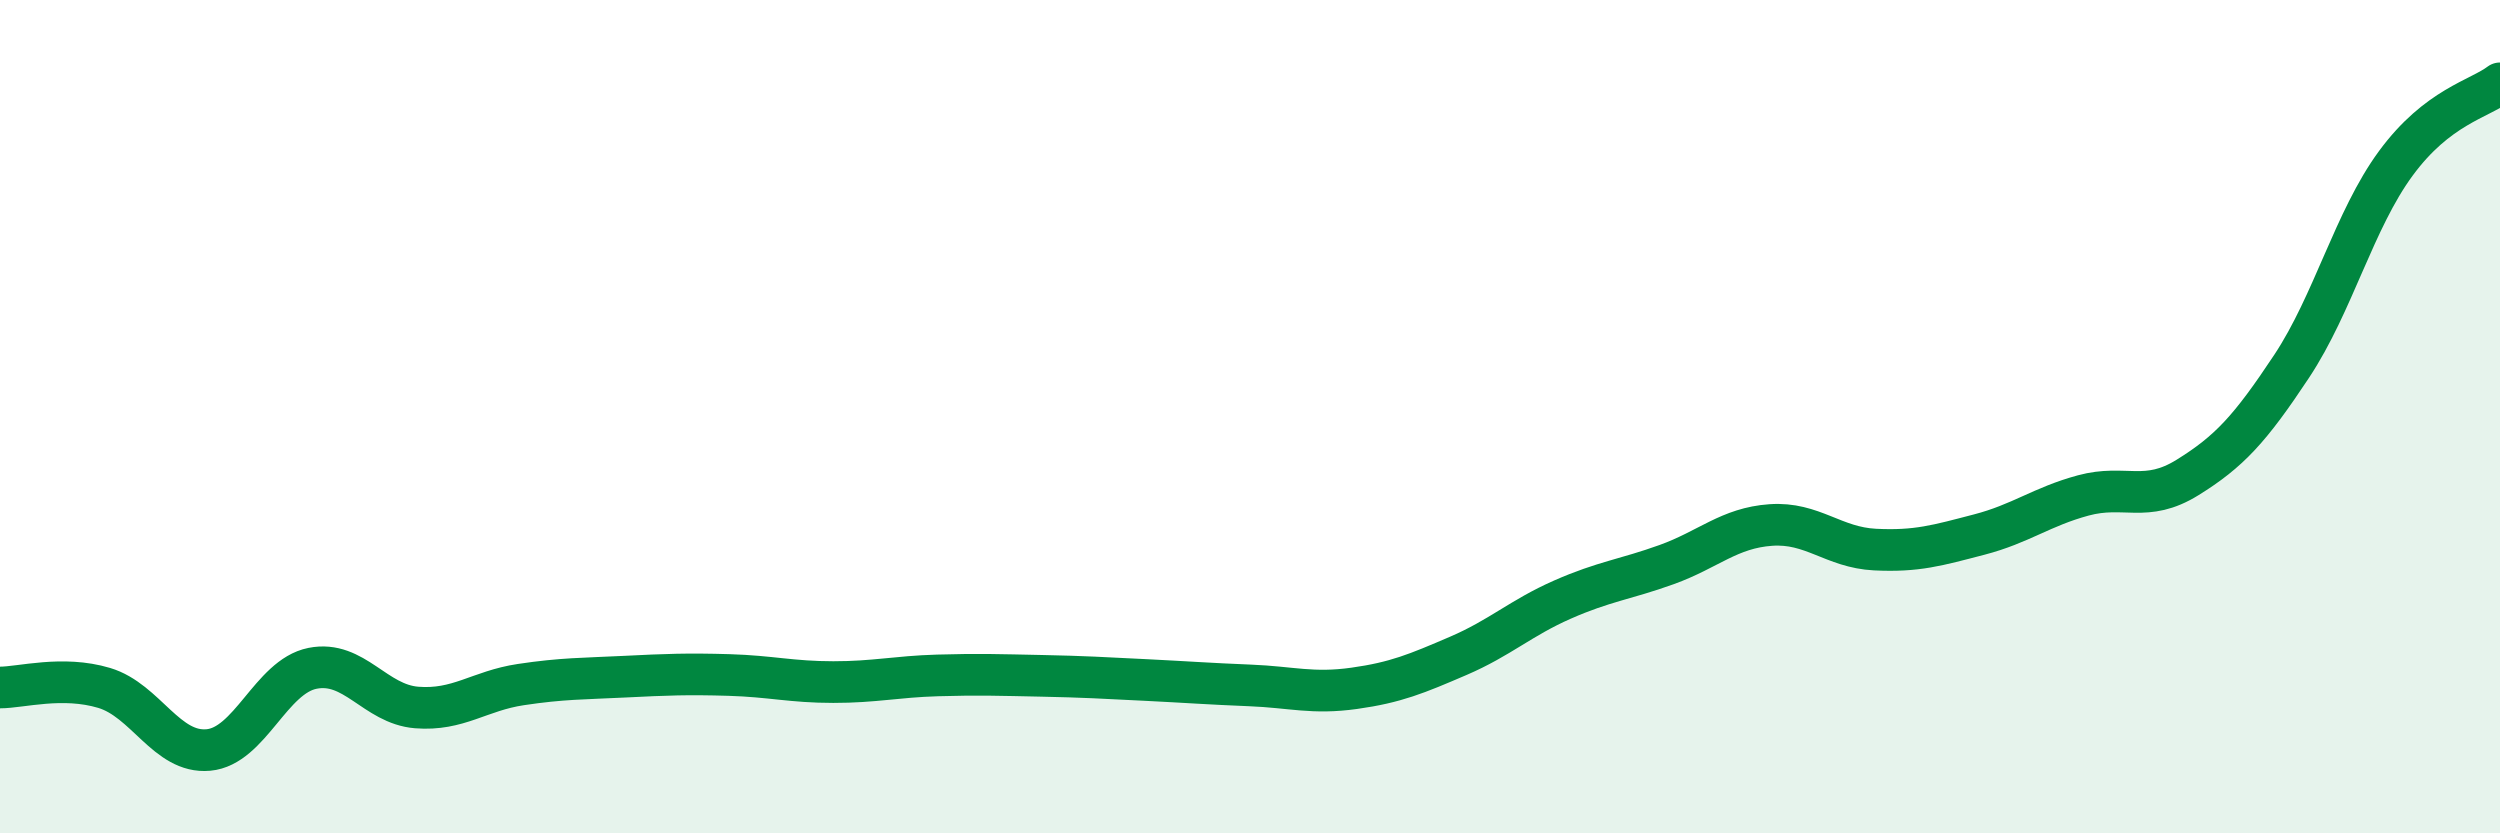
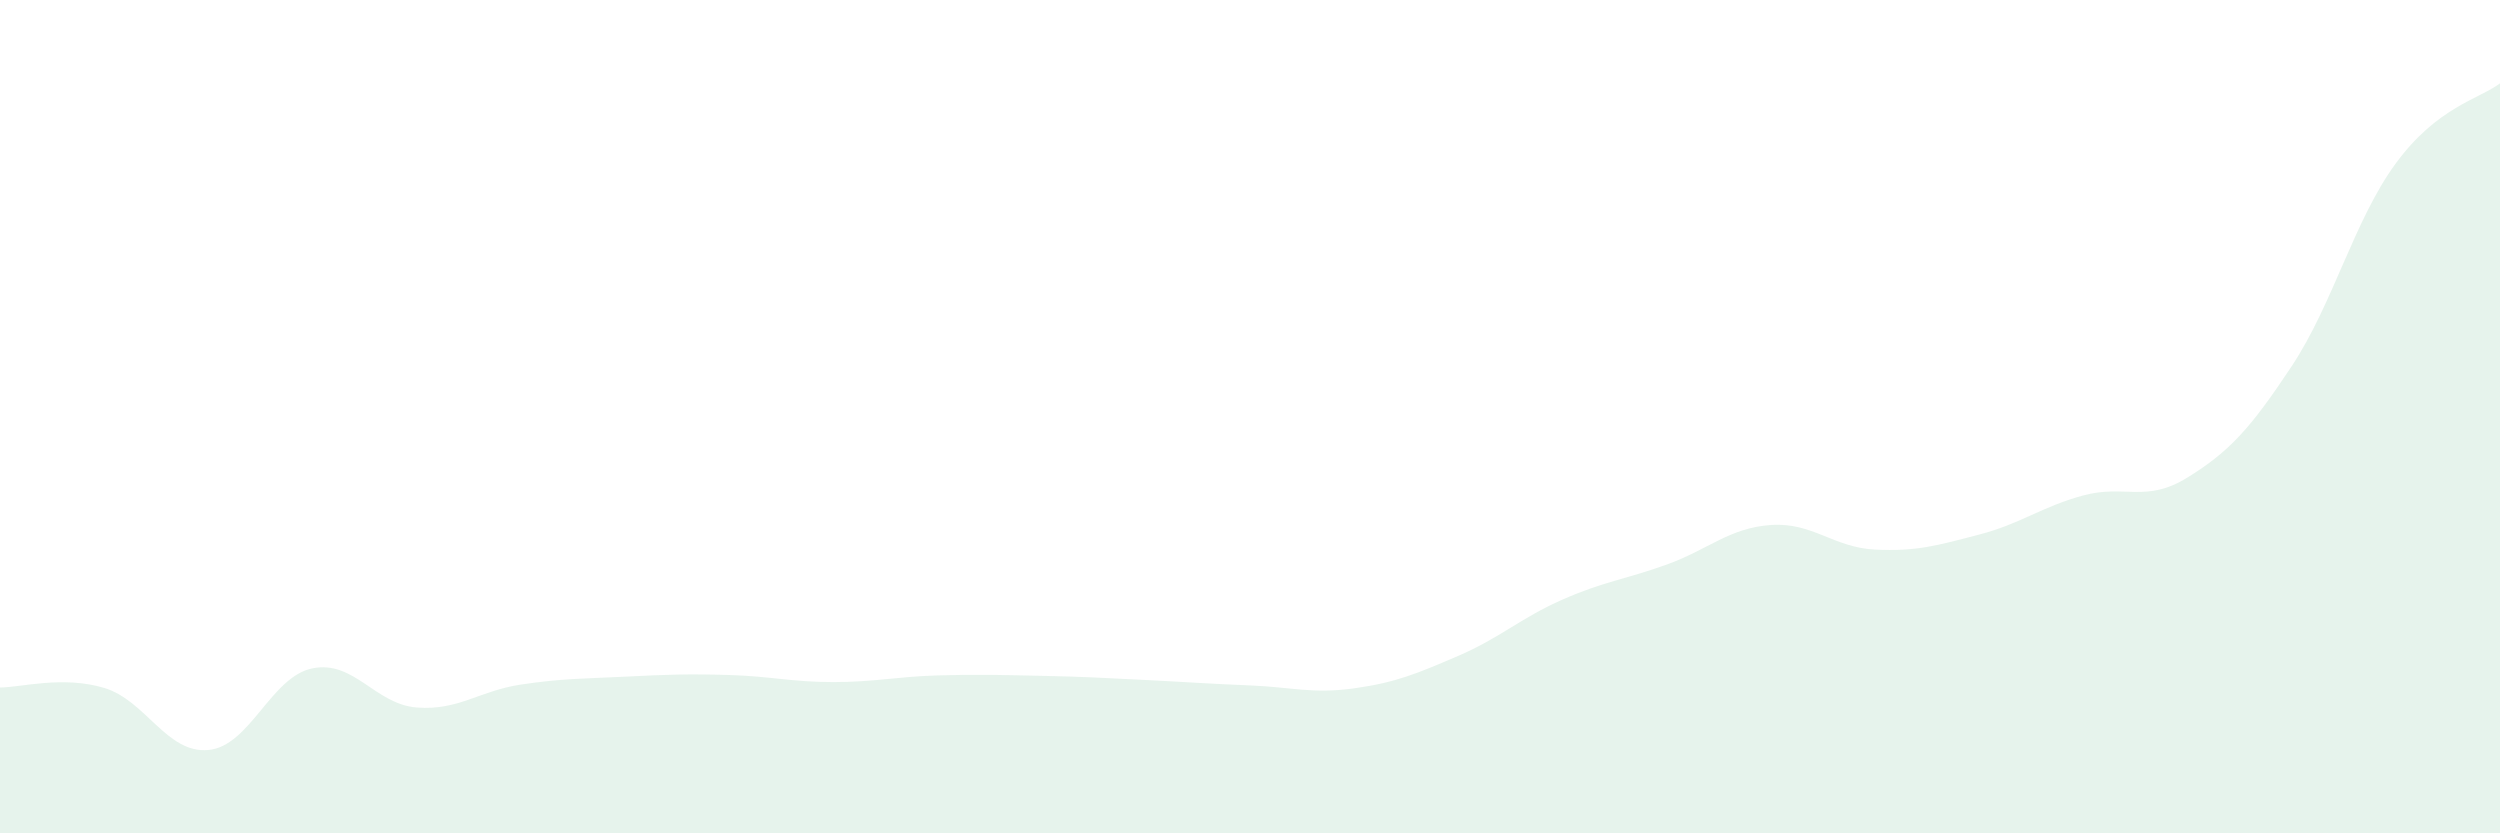
<svg xmlns="http://www.w3.org/2000/svg" width="60" height="20" viewBox="0 0 60 20">
  <path d="M 0,16.5 C 0.5,16.5 1.5,16.21 2.5,16.51 C 3.5,16.81 4,18.09 5,18 C 6,17.91 6.5,16.24 7.5,16.04 C 8.5,15.84 9,16.9 10,16.98 C 11,17.06 11.5,16.58 12.5,16.43 C 13.5,16.28 14,16.29 15,16.24 C 16,16.19 16.5,16.17 17.5,16.2 C 18.5,16.23 19,16.37 20,16.37 C 21,16.37 21.5,16.24 22.5,16.21 C 23.5,16.18 24,16.2 25,16.22 C 26,16.24 26.5,16.27 27.5,16.32 C 28.5,16.37 29,16.41 30,16.45 C 31,16.49 31.5,16.66 32.5,16.52 C 33.5,16.38 34,16.17 35,15.74 C 36,15.31 36.5,14.83 37.5,14.39 C 38.5,13.95 39,13.91 40,13.55 C 41,13.19 41.5,12.67 42.5,12.6 C 43.5,12.53 44,13.14 45,13.19 C 46,13.24 46.5,13.09 47.5,12.83 C 48.5,12.57 49,12.16 50,11.89 C 51,11.62 51.5,12.08 52.5,11.46 C 53.5,10.84 54,10.3 55,8.79 C 56,7.28 56.5,5.28 57.5,3.92 C 58.5,2.56 59.5,2.38 60,2L60 20L0 20Z" fill="#008740" opacity="0.1" stroke-linecap="round" stroke-linejoin="round" />
-   <path d="M 0,16.5 C 0.5,16.5 1.5,16.21 2.5,16.51 C 3.5,16.81 4,18.09 5,18 C 6,17.91 6.5,16.24 7.5,16.04 C 8.5,15.84 9,16.9 10,16.98 C 11,17.06 11.5,16.58 12.5,16.43 C 13.5,16.28 14,16.29 15,16.24 C 16,16.19 16.5,16.17 17.5,16.2 C 18.5,16.23 19,16.37 20,16.37 C 21,16.37 21.5,16.24 22.5,16.21 C 23.5,16.18 24,16.2 25,16.22 C 26,16.24 26.5,16.27 27.5,16.32 C 28.5,16.37 29,16.41 30,16.45 C 31,16.49 31.5,16.66 32.5,16.52 C 33.5,16.38 34,16.17 35,15.74 C 36,15.31 36.5,14.83 37.5,14.39 C 38.5,13.95 39,13.91 40,13.55 C 41,13.19 41.5,12.67 42.5,12.6 C 43.5,12.53 44,13.14 45,13.19 C 46,13.24 46.5,13.09 47.5,12.83 C 48.5,12.57 49,12.16 50,11.89 C 51,11.62 51.5,12.08 52.5,11.46 C 53.5,10.84 54,10.3 55,8.79 C 56,7.28 56.5,5.28 57.5,3.92 C 58.5,2.56 59.5,2.38 60,2" stroke="#008740" stroke-width="1" fill="none" stroke-linecap="round" stroke-linejoin="round" />
</svg>